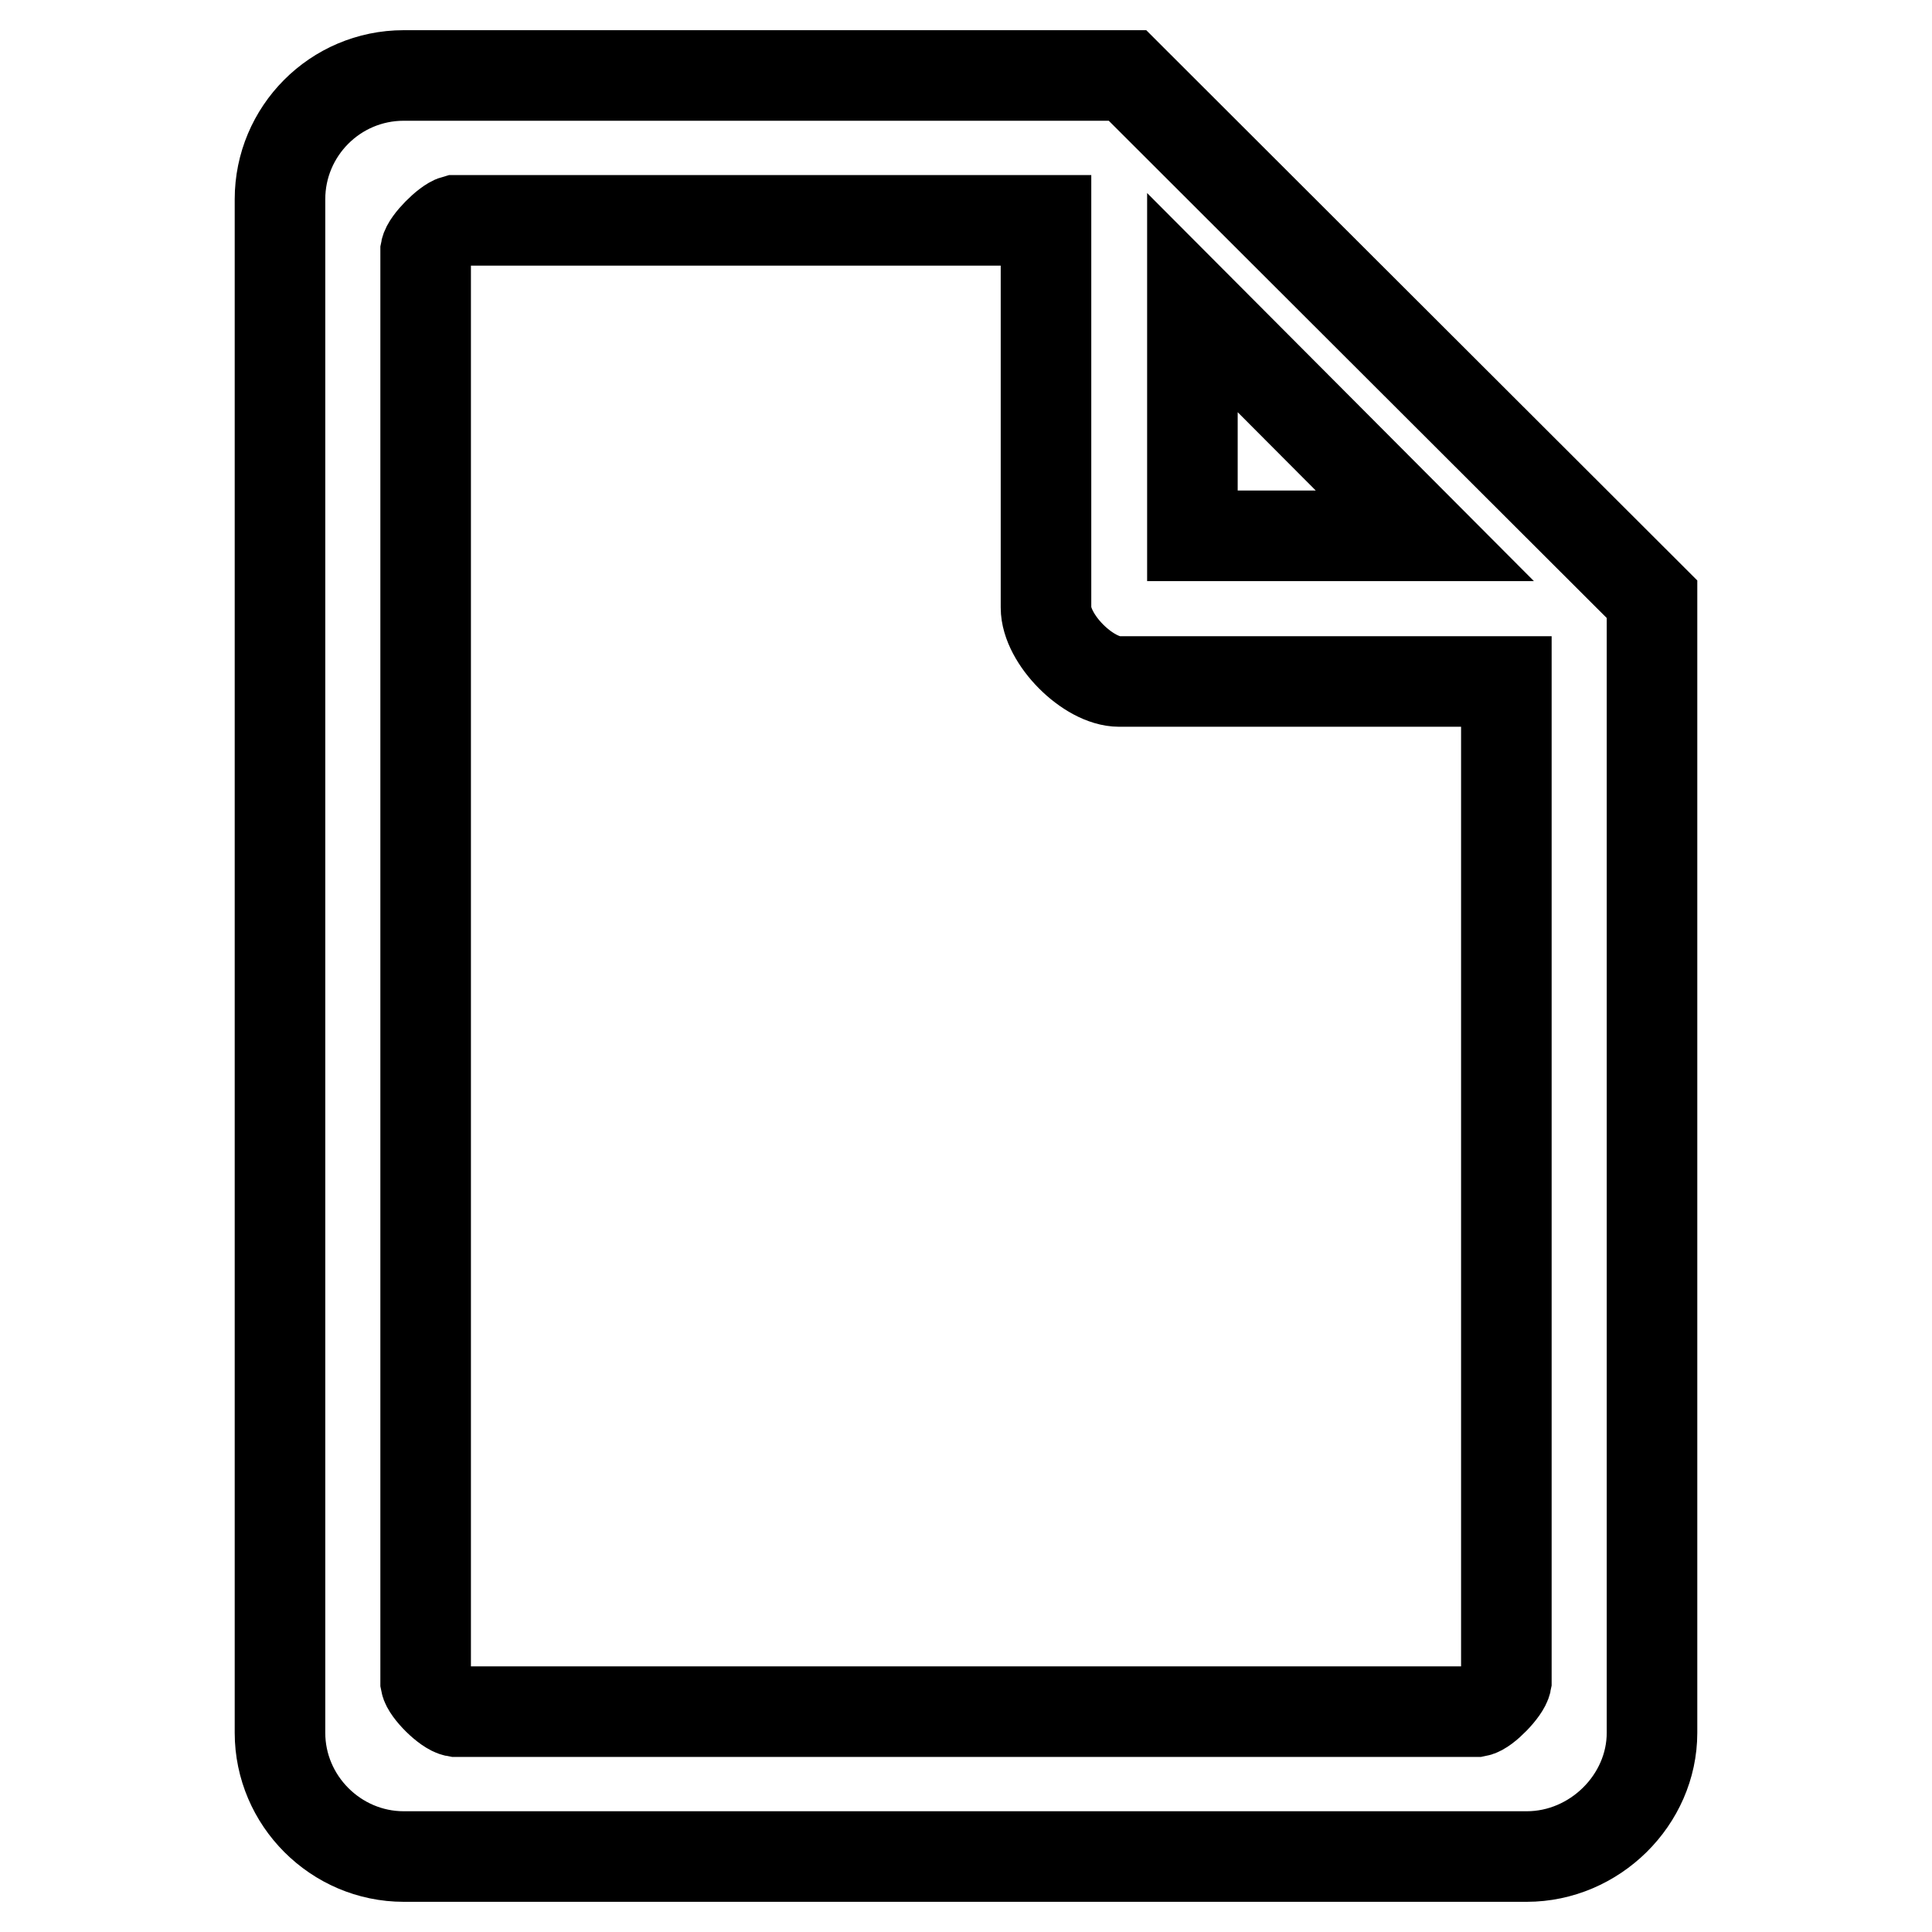
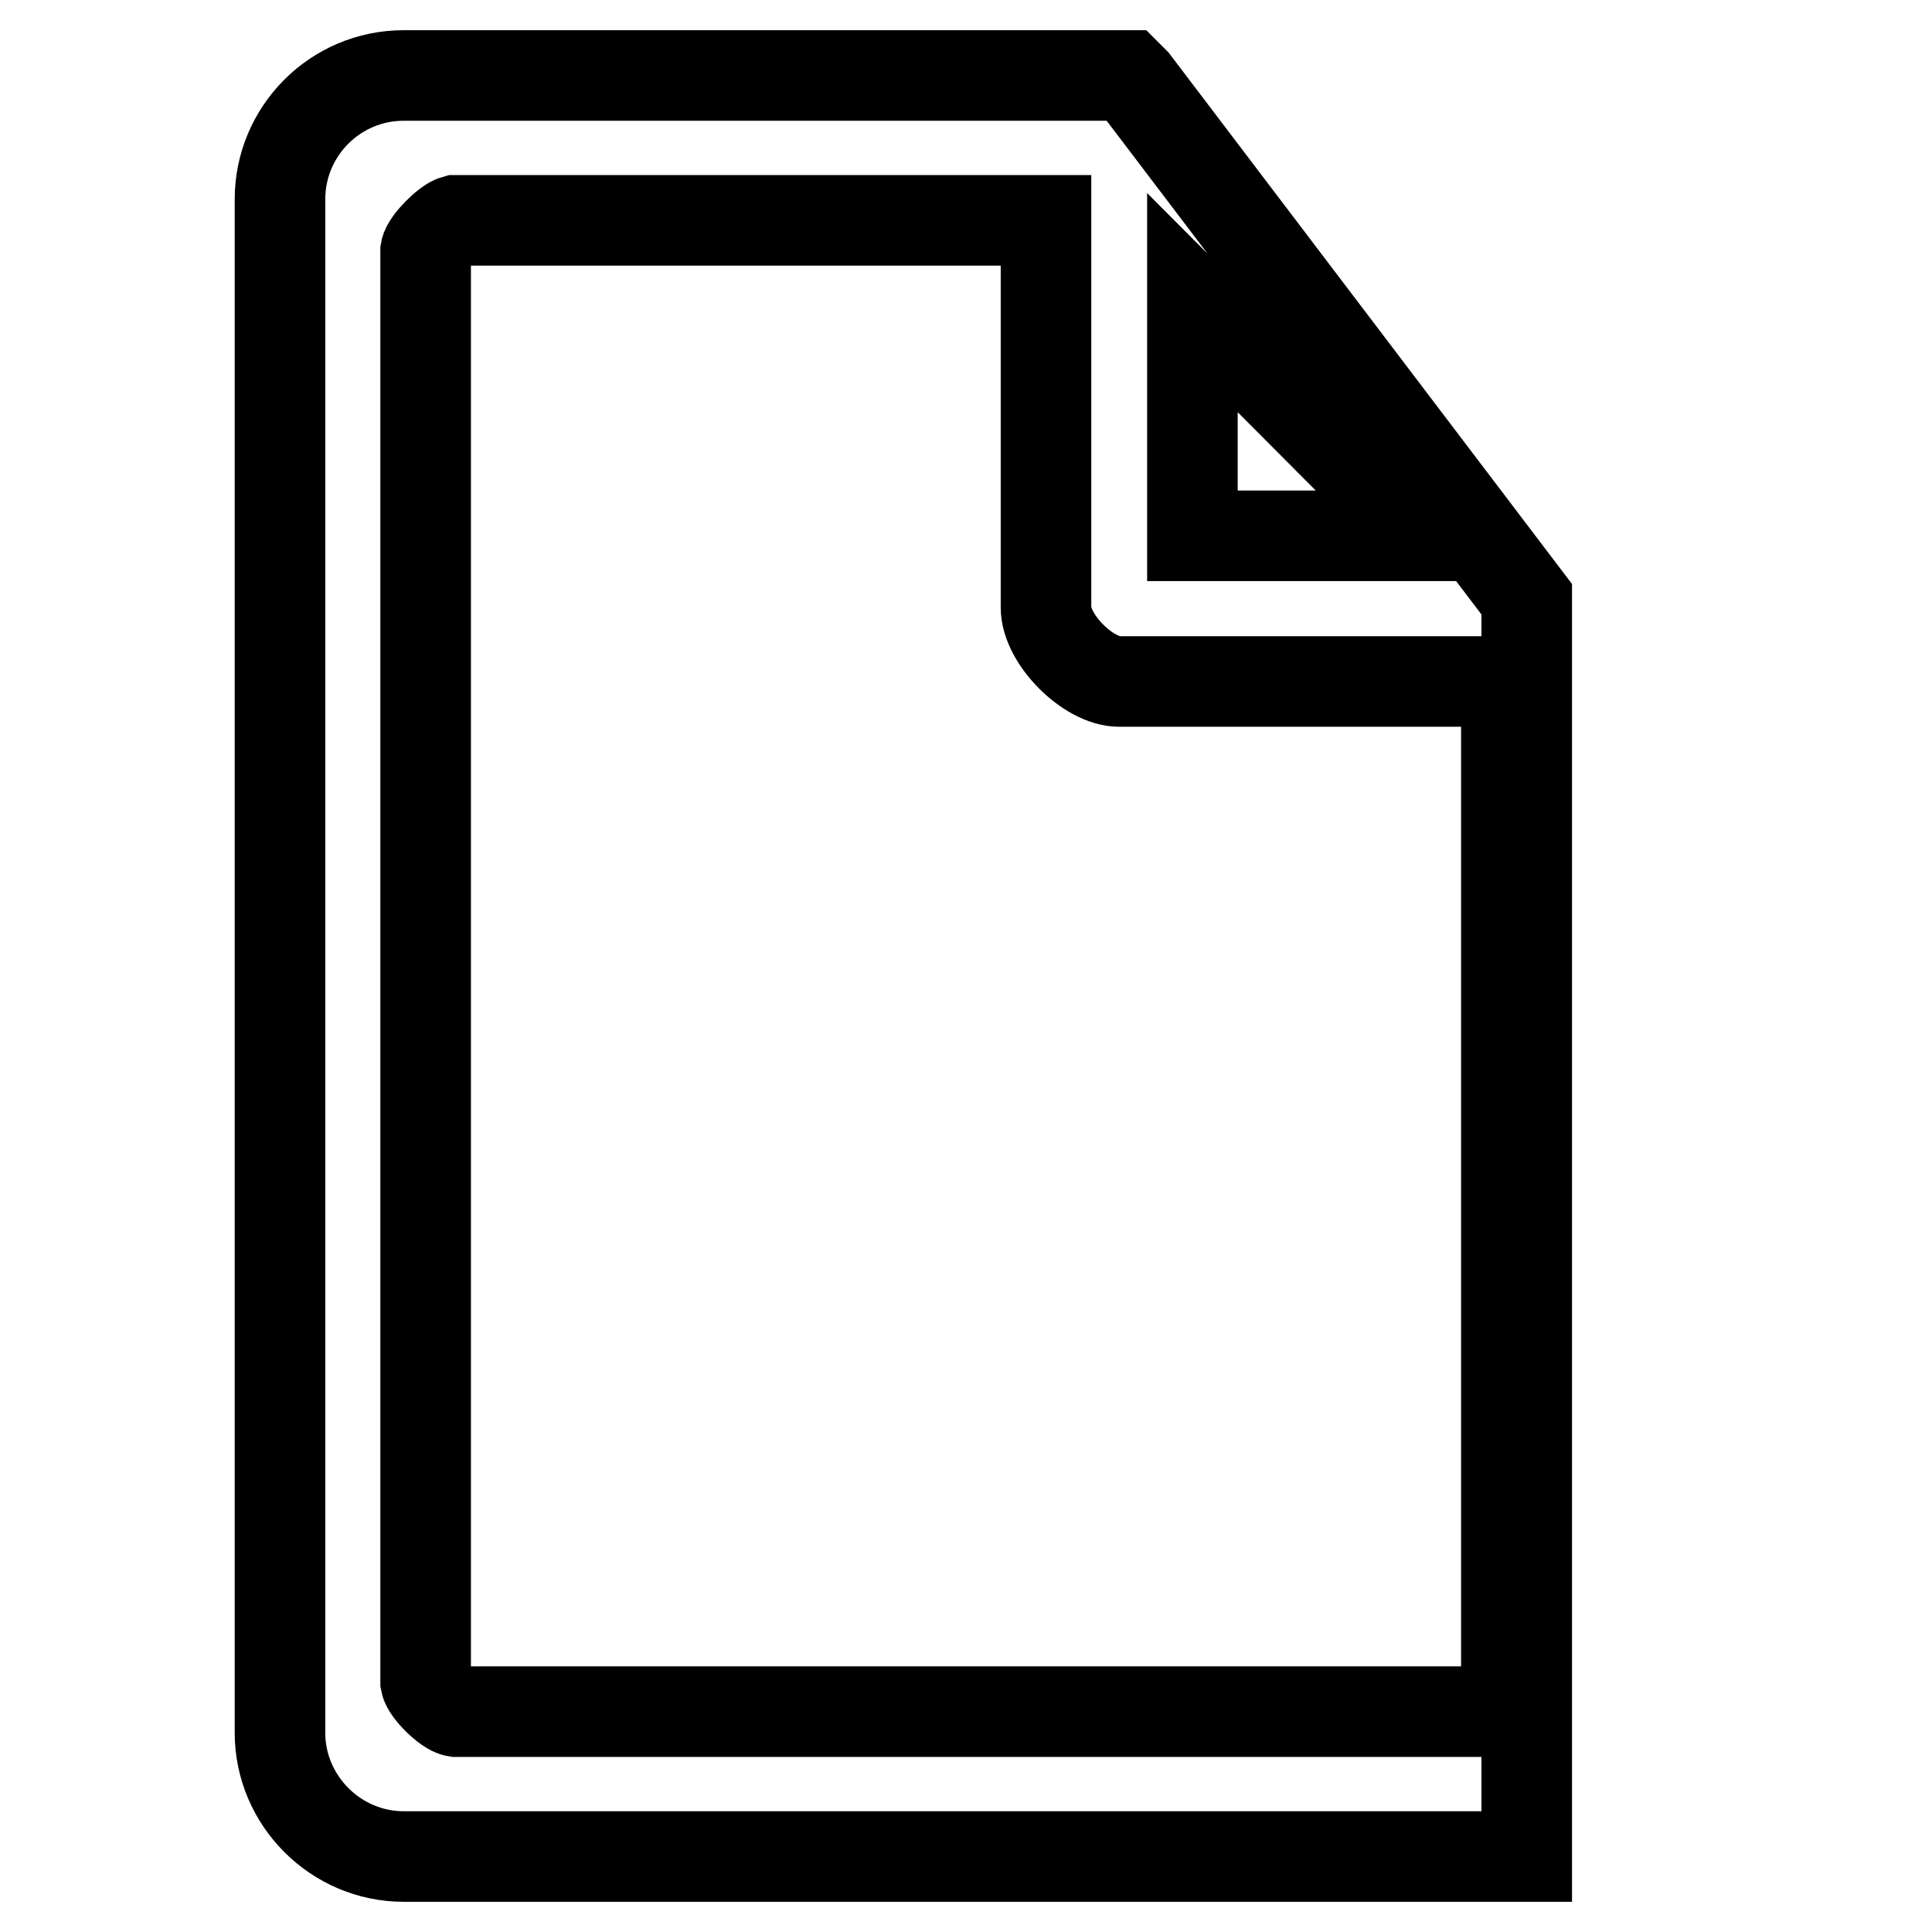
<svg xmlns="http://www.w3.org/2000/svg" version="1.1" x="0px" y="0px" viewBox="0 0 256 256" enable-background="new 0 0 256 256" xml:space="preserve">
  <g>
-     <path stroke-width="12" fill-opacity="0" stroke="#000000" d="M150.3,10.9l-0.9-0.9H53.5c-9.1,0-16.4,7.4-16.4,16.4v203.2c0,9,7.4,16.4,16.4,16.4h148.8 c9,0,16.6-7.5,16.6-16.4V79.4L150.3,10.9z M158,71V40.1L188.8,71H158z M148.3,90.3h51.3v132.5c-0.2,1.1-2.8,3.8-3.9,4H60.4 c-1.2-0.2-3.8-2.8-4-3.9V33.2c0.2-1.1,2.8-3.7,3.9-4h78.3v51.3C138.6,84.7,144.2,90.3,148.3,90.3z" />
+     <path stroke-width="12" fill-opacity="0" stroke="#000000" d="M150.3,10.9l-0.9-0.9H53.5c-9.1,0-16.4,7.4-16.4,16.4v203.2c0,9,7.4,16.4,16.4,16.4h148.8 V79.4L150.3,10.9z M158,71V40.1L188.8,71H158z M148.3,90.3h51.3v132.5c-0.2,1.1-2.8,3.8-3.9,4H60.4 c-1.2-0.2-3.8-2.8-4-3.9V33.2c0.2-1.1,2.8-3.7,3.9-4h78.3v51.3C138.6,84.7,144.2,90.3,148.3,90.3z" />
  </g>
</svg>